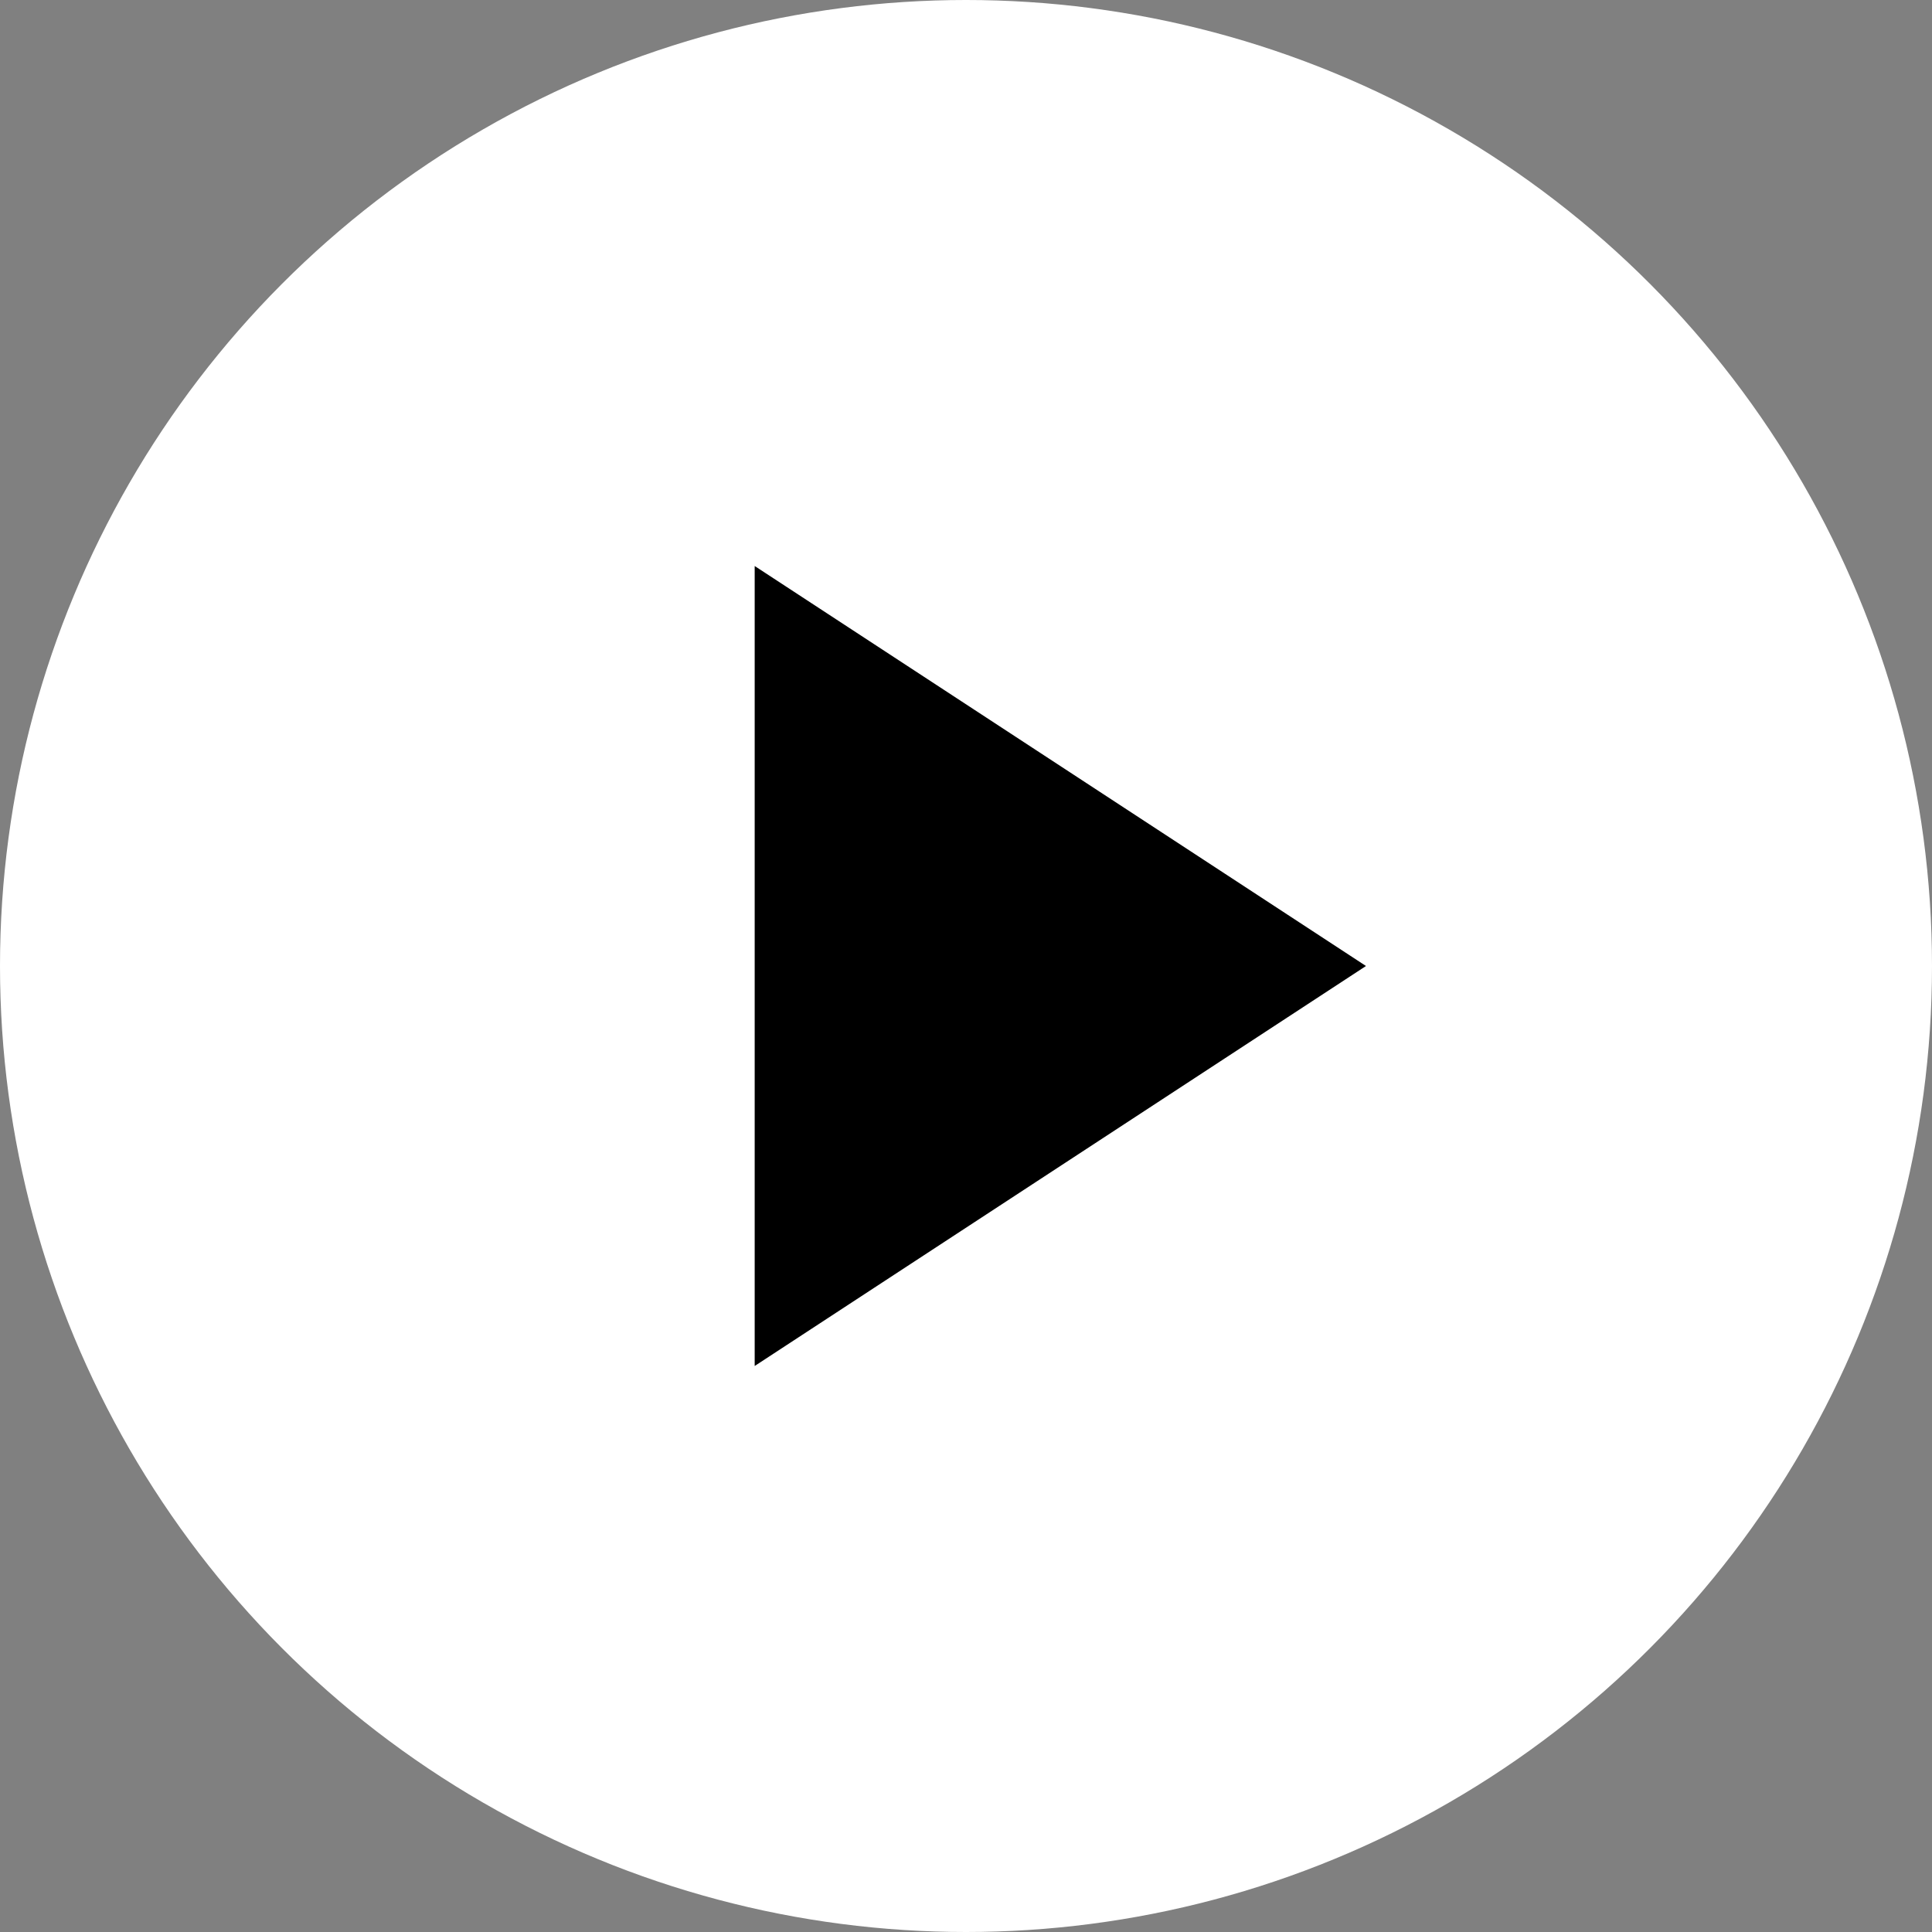
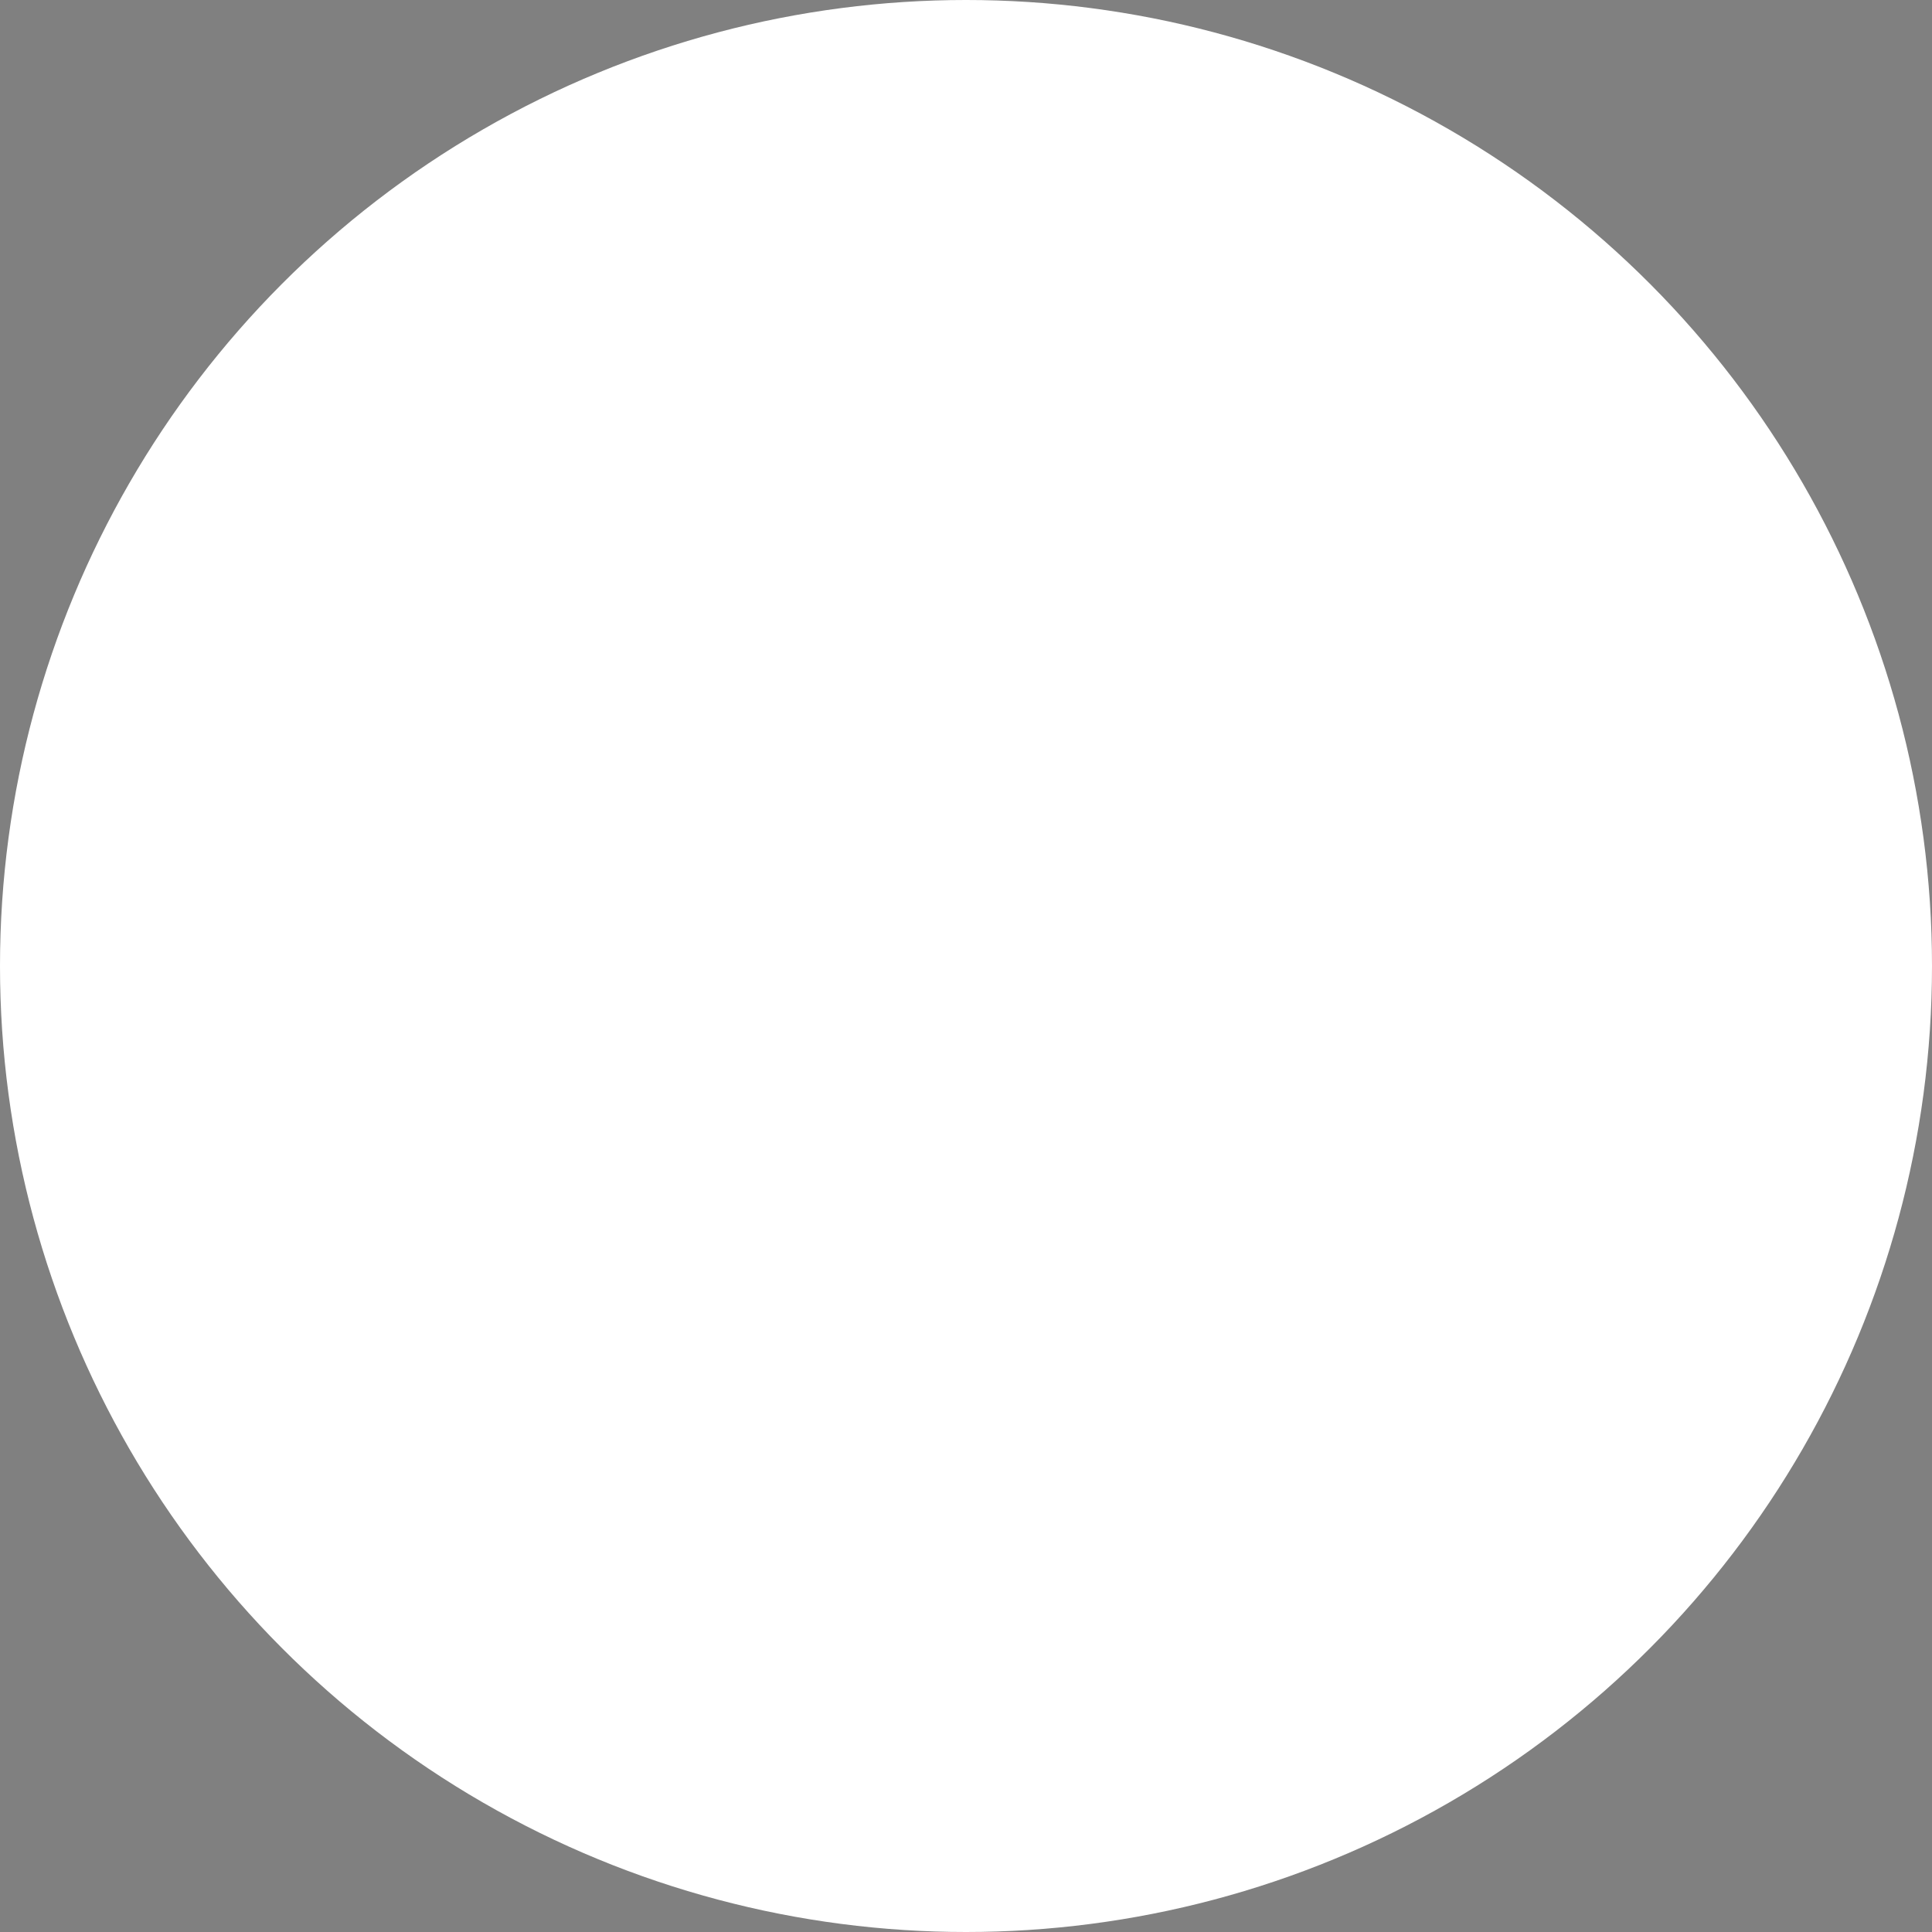
<svg xmlns="http://www.w3.org/2000/svg" viewBox="0 0 512 512" width="30" height="30">
  <rect x="0" y="0" width="512" height="512" fill="#808080" stroke="none" />
  <circle cx="256" cy="256" r="256" fill="white" />
-   <polygon points="200,150 200,362 362,256" fill="black" />
</svg>